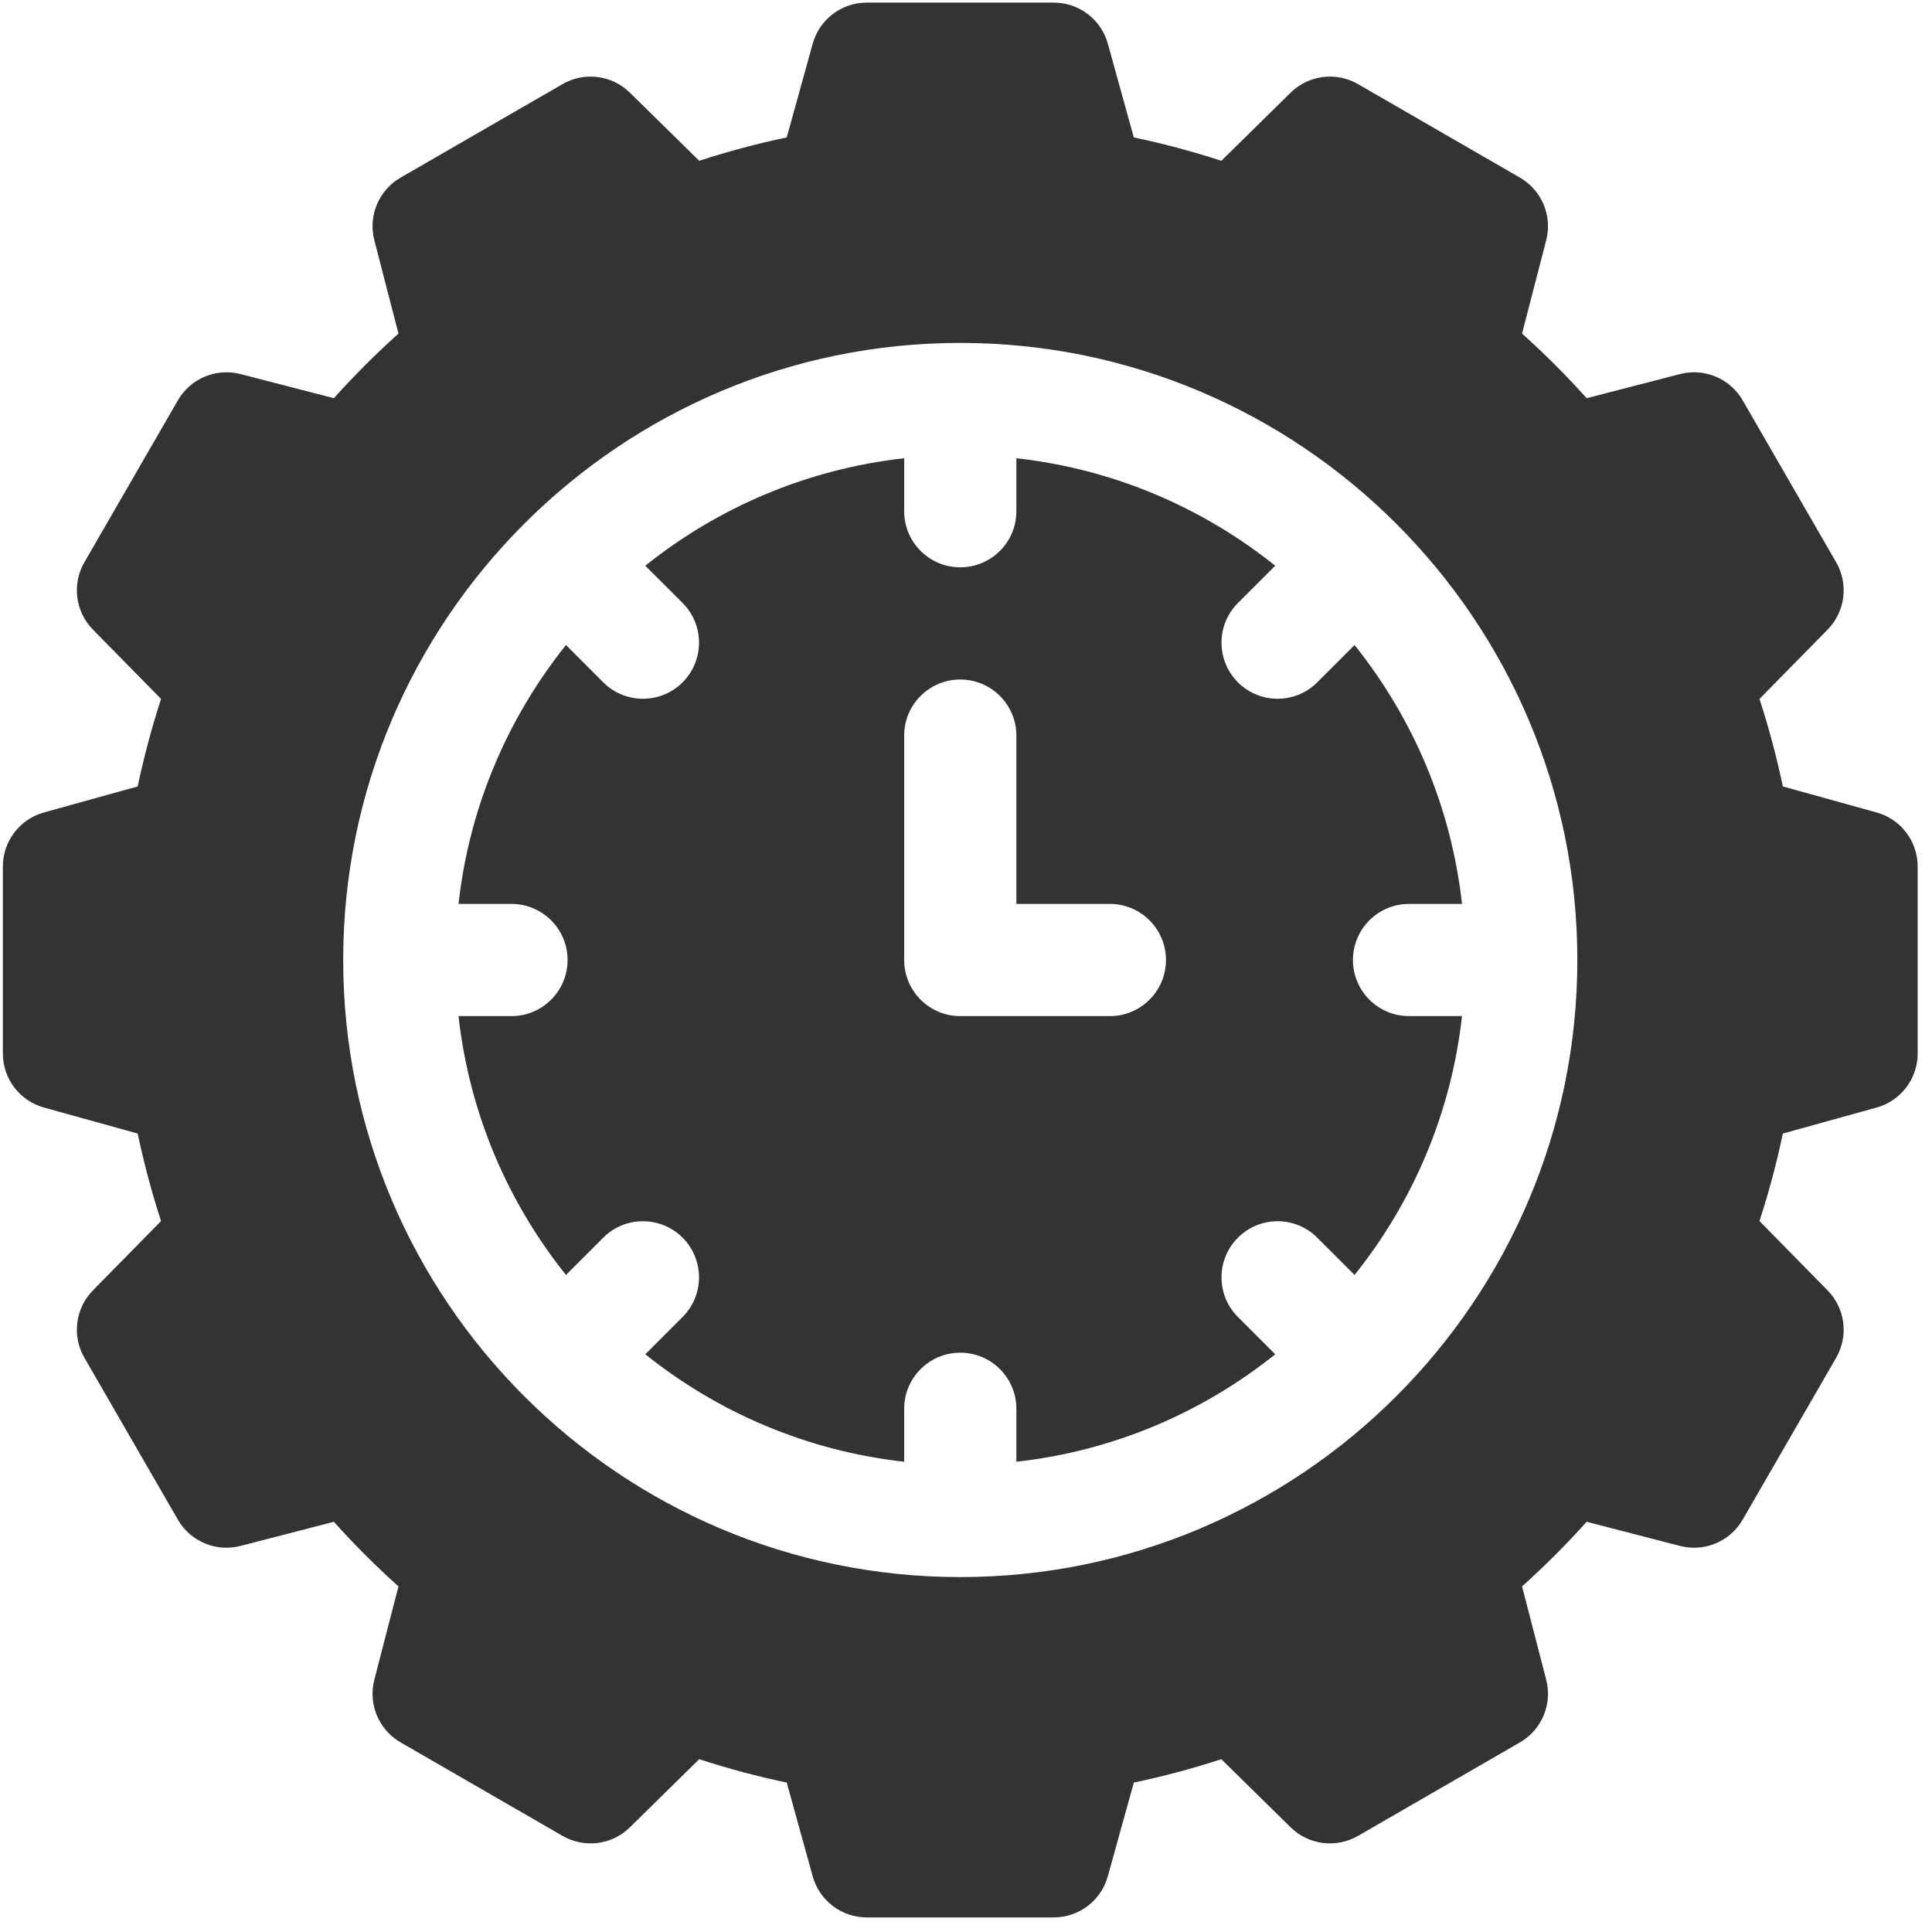
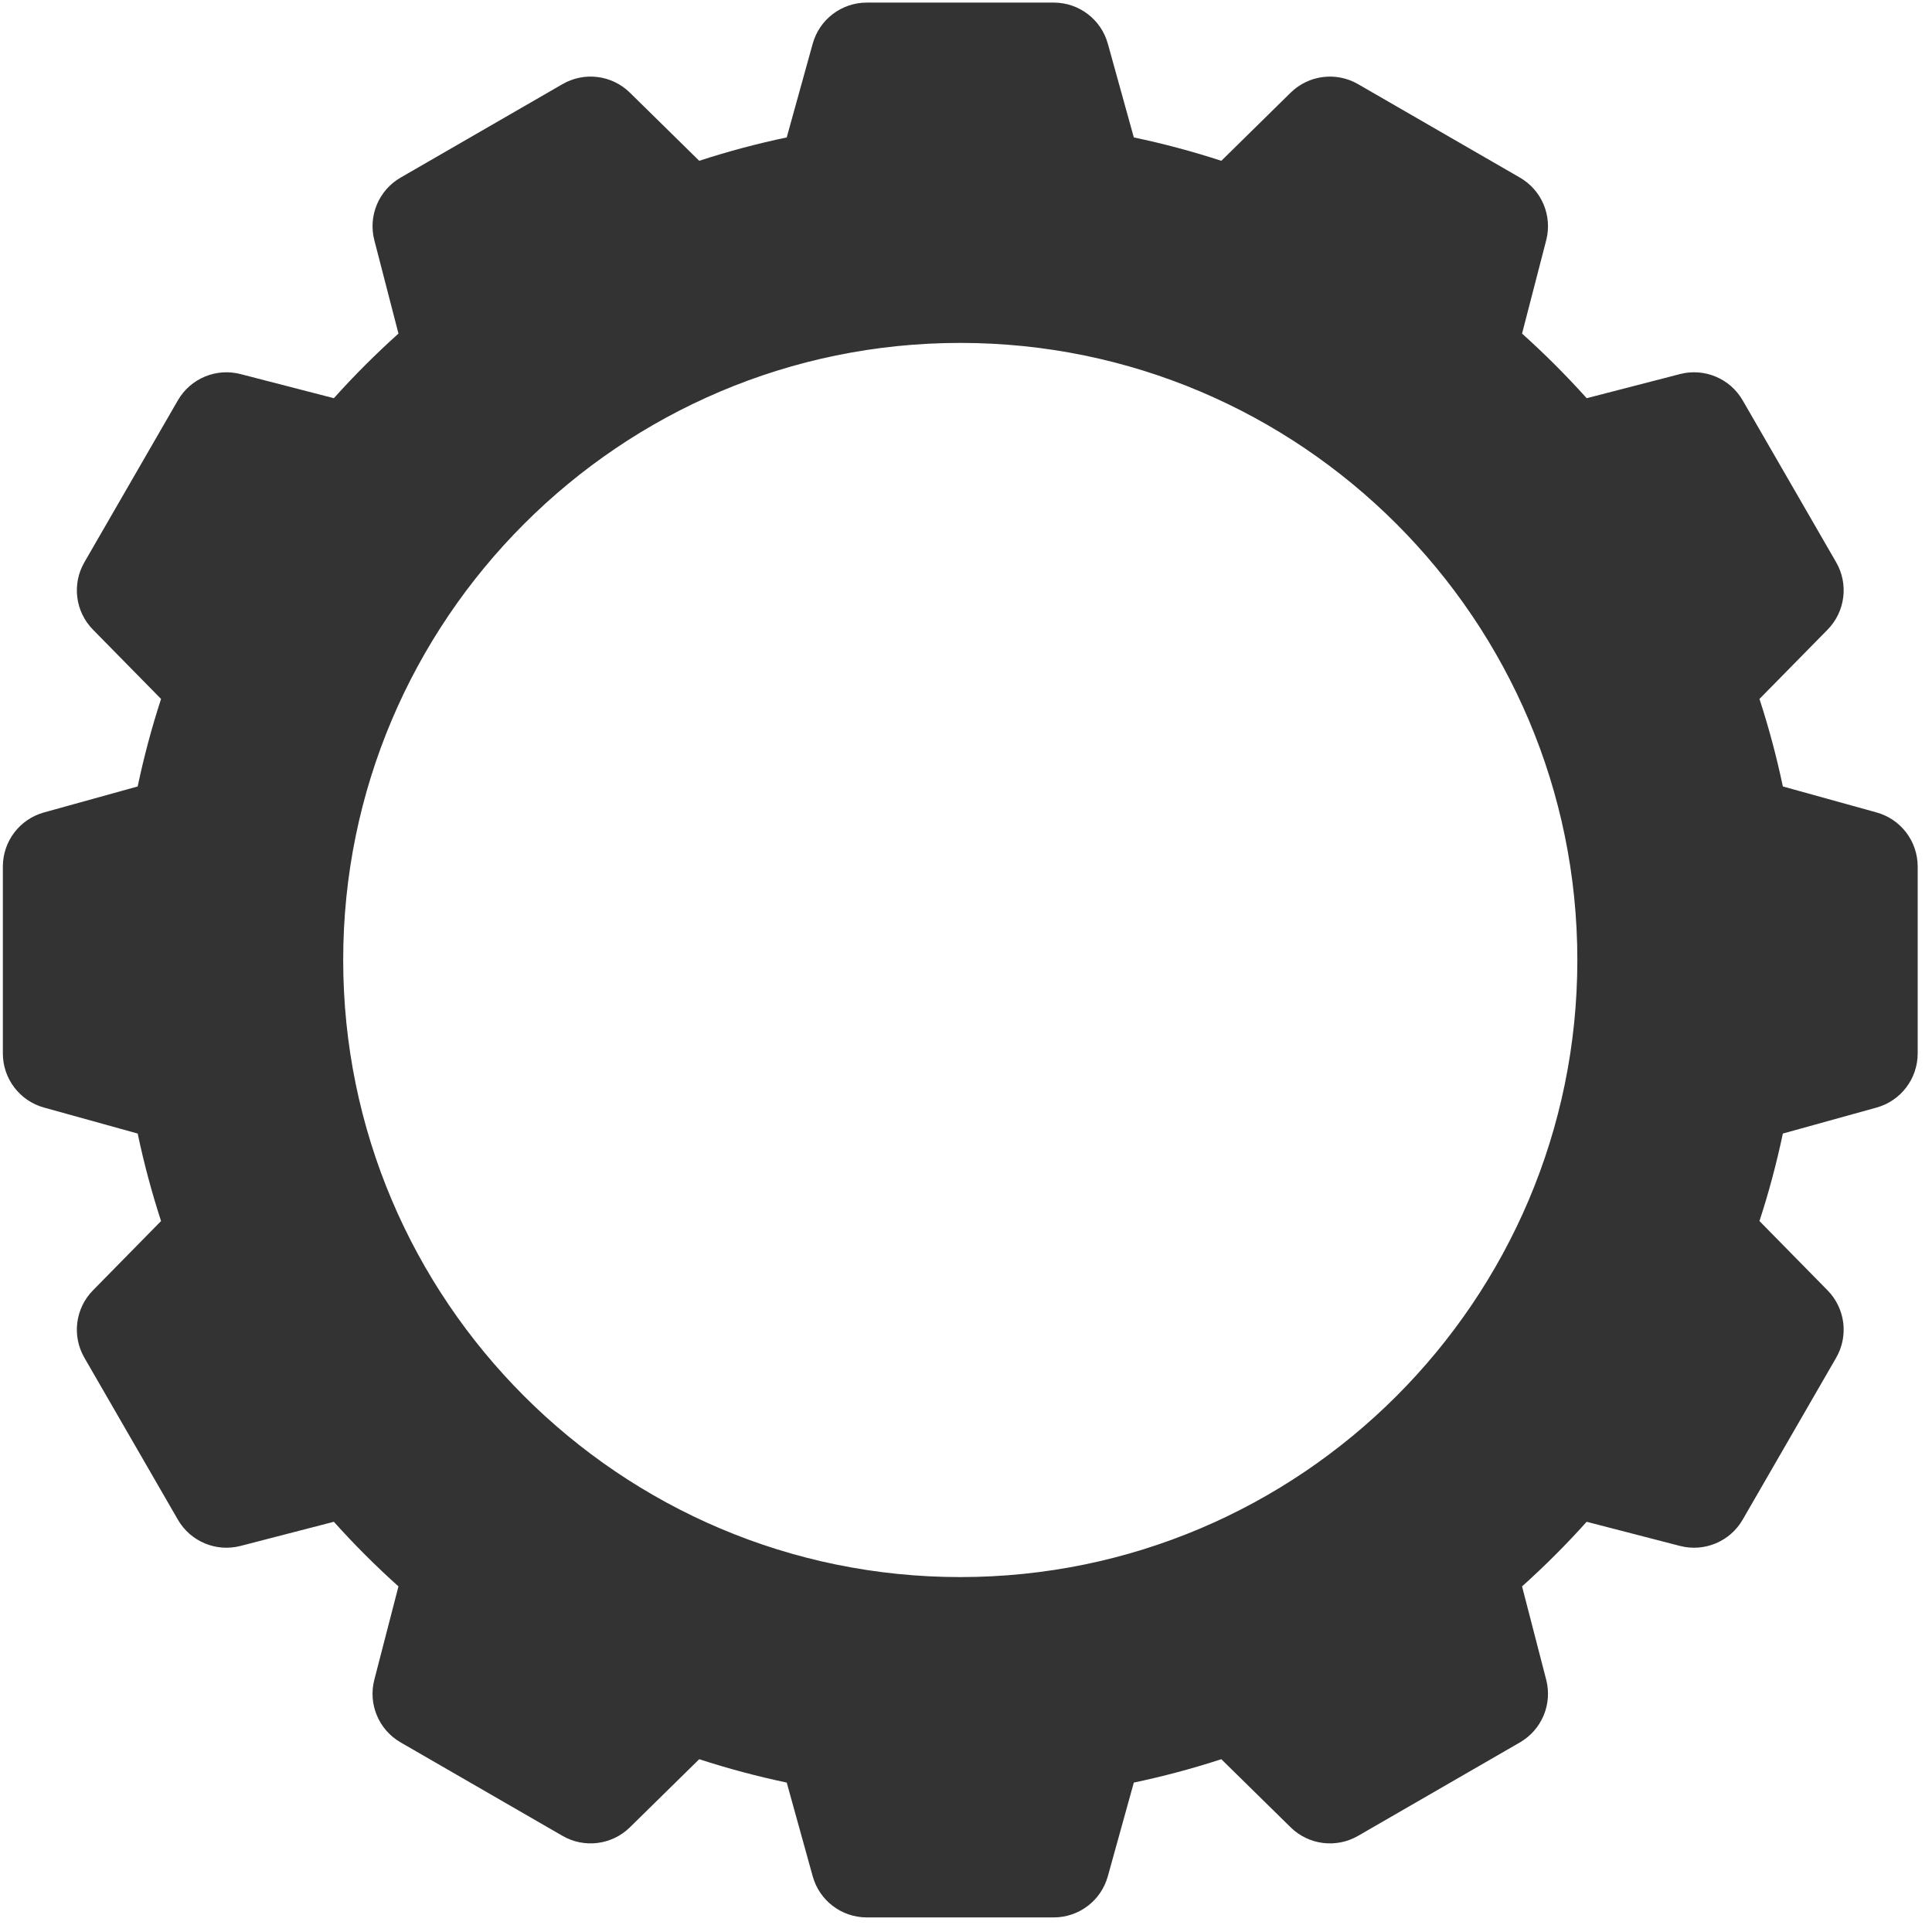
<svg xmlns="http://www.w3.org/2000/svg" width="102" height="102" viewBox="0 0 102 102" fill="none">
  <g opacity="0.8">
-     <path d="M74.391 47.722H77.187C76.617 42.588 74.584 37.89 71.514 34.055L69.545 36.024C68.389 37.18 66.513 37.18 65.357 36.024C64.2 34.867 64.2 32.992 65.357 31.835L67.325 29.867C63.49 26.797 58.792 24.763 53.659 24.193V26.99C53.659 28.625 52.333 29.951 50.697 29.951C49.062 29.951 47.736 28.625 47.736 26.99V24.193C42.602 24.764 37.904 26.797 34.069 29.867L36.038 31.835C37.194 32.992 37.194 34.867 36.038 36.024C34.881 37.18 33.006 37.18 31.849 36.024L29.881 34.055C26.811 37.89 24.777 42.588 24.207 47.722H27.003C28.639 47.722 29.965 49.048 29.965 50.683C29.965 52.319 28.639 53.645 27.003 53.645H24.207C24.777 58.779 26.811 63.476 29.881 67.311L31.849 65.343C33.005 64.186 34.881 64.186 36.037 65.343C37.194 66.5 37.194 68.375 36.037 69.531L34.069 71.5C37.904 74.57 42.602 76.603 47.736 77.173V74.377C47.736 72.741 49.062 71.415 50.697 71.415C52.333 71.415 53.659 72.741 53.659 74.377V77.173C58.792 76.603 63.49 74.57 67.325 71.5L65.357 69.531C64.2 68.375 64.2 66.5 65.357 65.343C66.513 64.186 68.389 64.186 69.545 65.343L71.514 67.311C74.584 63.476 76.617 58.779 77.187 53.645H74.391C72.755 53.645 71.429 52.319 71.429 50.683C71.429 49.048 72.755 47.722 74.391 47.722ZM58.595 53.645H50.697C49.062 53.645 47.736 52.319 47.736 50.683V38.836C47.736 37.201 49.062 35.875 50.697 35.875C52.333 35.875 53.659 37.201 53.659 38.836V47.722H58.595C60.231 47.722 61.557 49.048 61.557 50.683C61.557 52.319 60.231 53.645 58.595 53.645Z" fill="black" />
    <path d="M99.074 42.893L94.126 41.521C93.797 39.959 93.385 38.414 92.891 36.901L96.488 33.242C97.42 32.292 97.605 30.837 96.94 29.685L92.004 21.135C91.338 19.983 89.984 19.415 88.697 19.749L83.769 21.023C82.694 19.826 81.554 18.686 80.357 17.612L81.632 12.684C81.965 11.395 81.398 10.042 80.246 9.377L71.696 4.441C70.543 3.775 69.088 3.961 68.139 4.893L64.48 8.49C62.967 7.996 61.422 7.583 59.86 7.255L58.488 2.307C58.132 1.024 56.964 0.137 55.633 0.137H45.761C44.43 0.137 43.263 1.024 42.907 2.307L41.535 7.255C39.972 7.583 38.428 7.996 36.915 8.489L33.256 4.893C32.306 3.96 30.852 3.775 29.699 4.441L21.149 9.377C19.997 10.042 19.429 11.395 19.763 12.683L21.037 17.612C19.841 18.686 18.701 19.826 17.626 21.023L12.697 19.749C11.409 19.416 10.057 19.983 9.391 21.135L4.455 29.685C3.789 30.837 3.974 32.292 4.907 33.242L8.503 36.901C8.01 38.414 7.597 39.958 7.269 41.521L2.321 42.893C1.039 43.249 0.151 44.416 0.151 45.747V55.619C0.151 56.95 1.039 58.118 2.321 58.473L7.269 59.846C7.597 61.408 8.01 62.952 8.503 64.465L4.907 68.125C3.974 69.074 3.789 70.529 4.455 71.681L9.391 80.231C10.056 81.384 11.409 81.951 12.697 81.618L17.626 80.343C18.7 81.54 19.84 82.68 21.037 83.754L19.762 88.683C19.429 89.971 19.997 91.324 21.149 91.989L29.699 96.925C30.851 97.591 32.306 97.406 33.256 96.473L36.915 92.877C38.428 93.37 39.972 93.783 41.535 94.111L42.907 99.059C43.263 100.342 44.43 101.23 45.761 101.23H55.633C56.964 101.23 58.132 100.342 58.487 99.06L59.86 94.112C61.422 93.783 62.966 93.371 64.479 92.877L68.139 96.473C69.088 97.406 70.543 97.591 71.696 96.926L80.245 91.99C81.398 91.324 81.965 89.972 81.632 88.683L80.357 83.754C81.554 82.68 82.694 81.54 83.768 80.343L88.697 81.618C89.985 81.951 91.338 81.384 92.004 80.231L96.94 71.682C97.605 70.529 97.42 69.074 96.487 68.125L92.891 64.465C93.385 62.953 93.797 61.408 94.126 59.846L99.073 58.474C100.356 58.118 101.244 56.95 101.244 55.619V45.747C101.244 44.416 100.356 43.249 99.074 42.893ZM50.697 83.262C32.733 83.262 18.119 68.647 18.119 50.683C18.119 32.719 32.733 18.104 50.697 18.104C68.661 18.104 83.276 32.719 83.276 50.683C83.276 68.647 68.661 83.262 50.697 83.262Z" fill="black" />
  </g>
</svg>